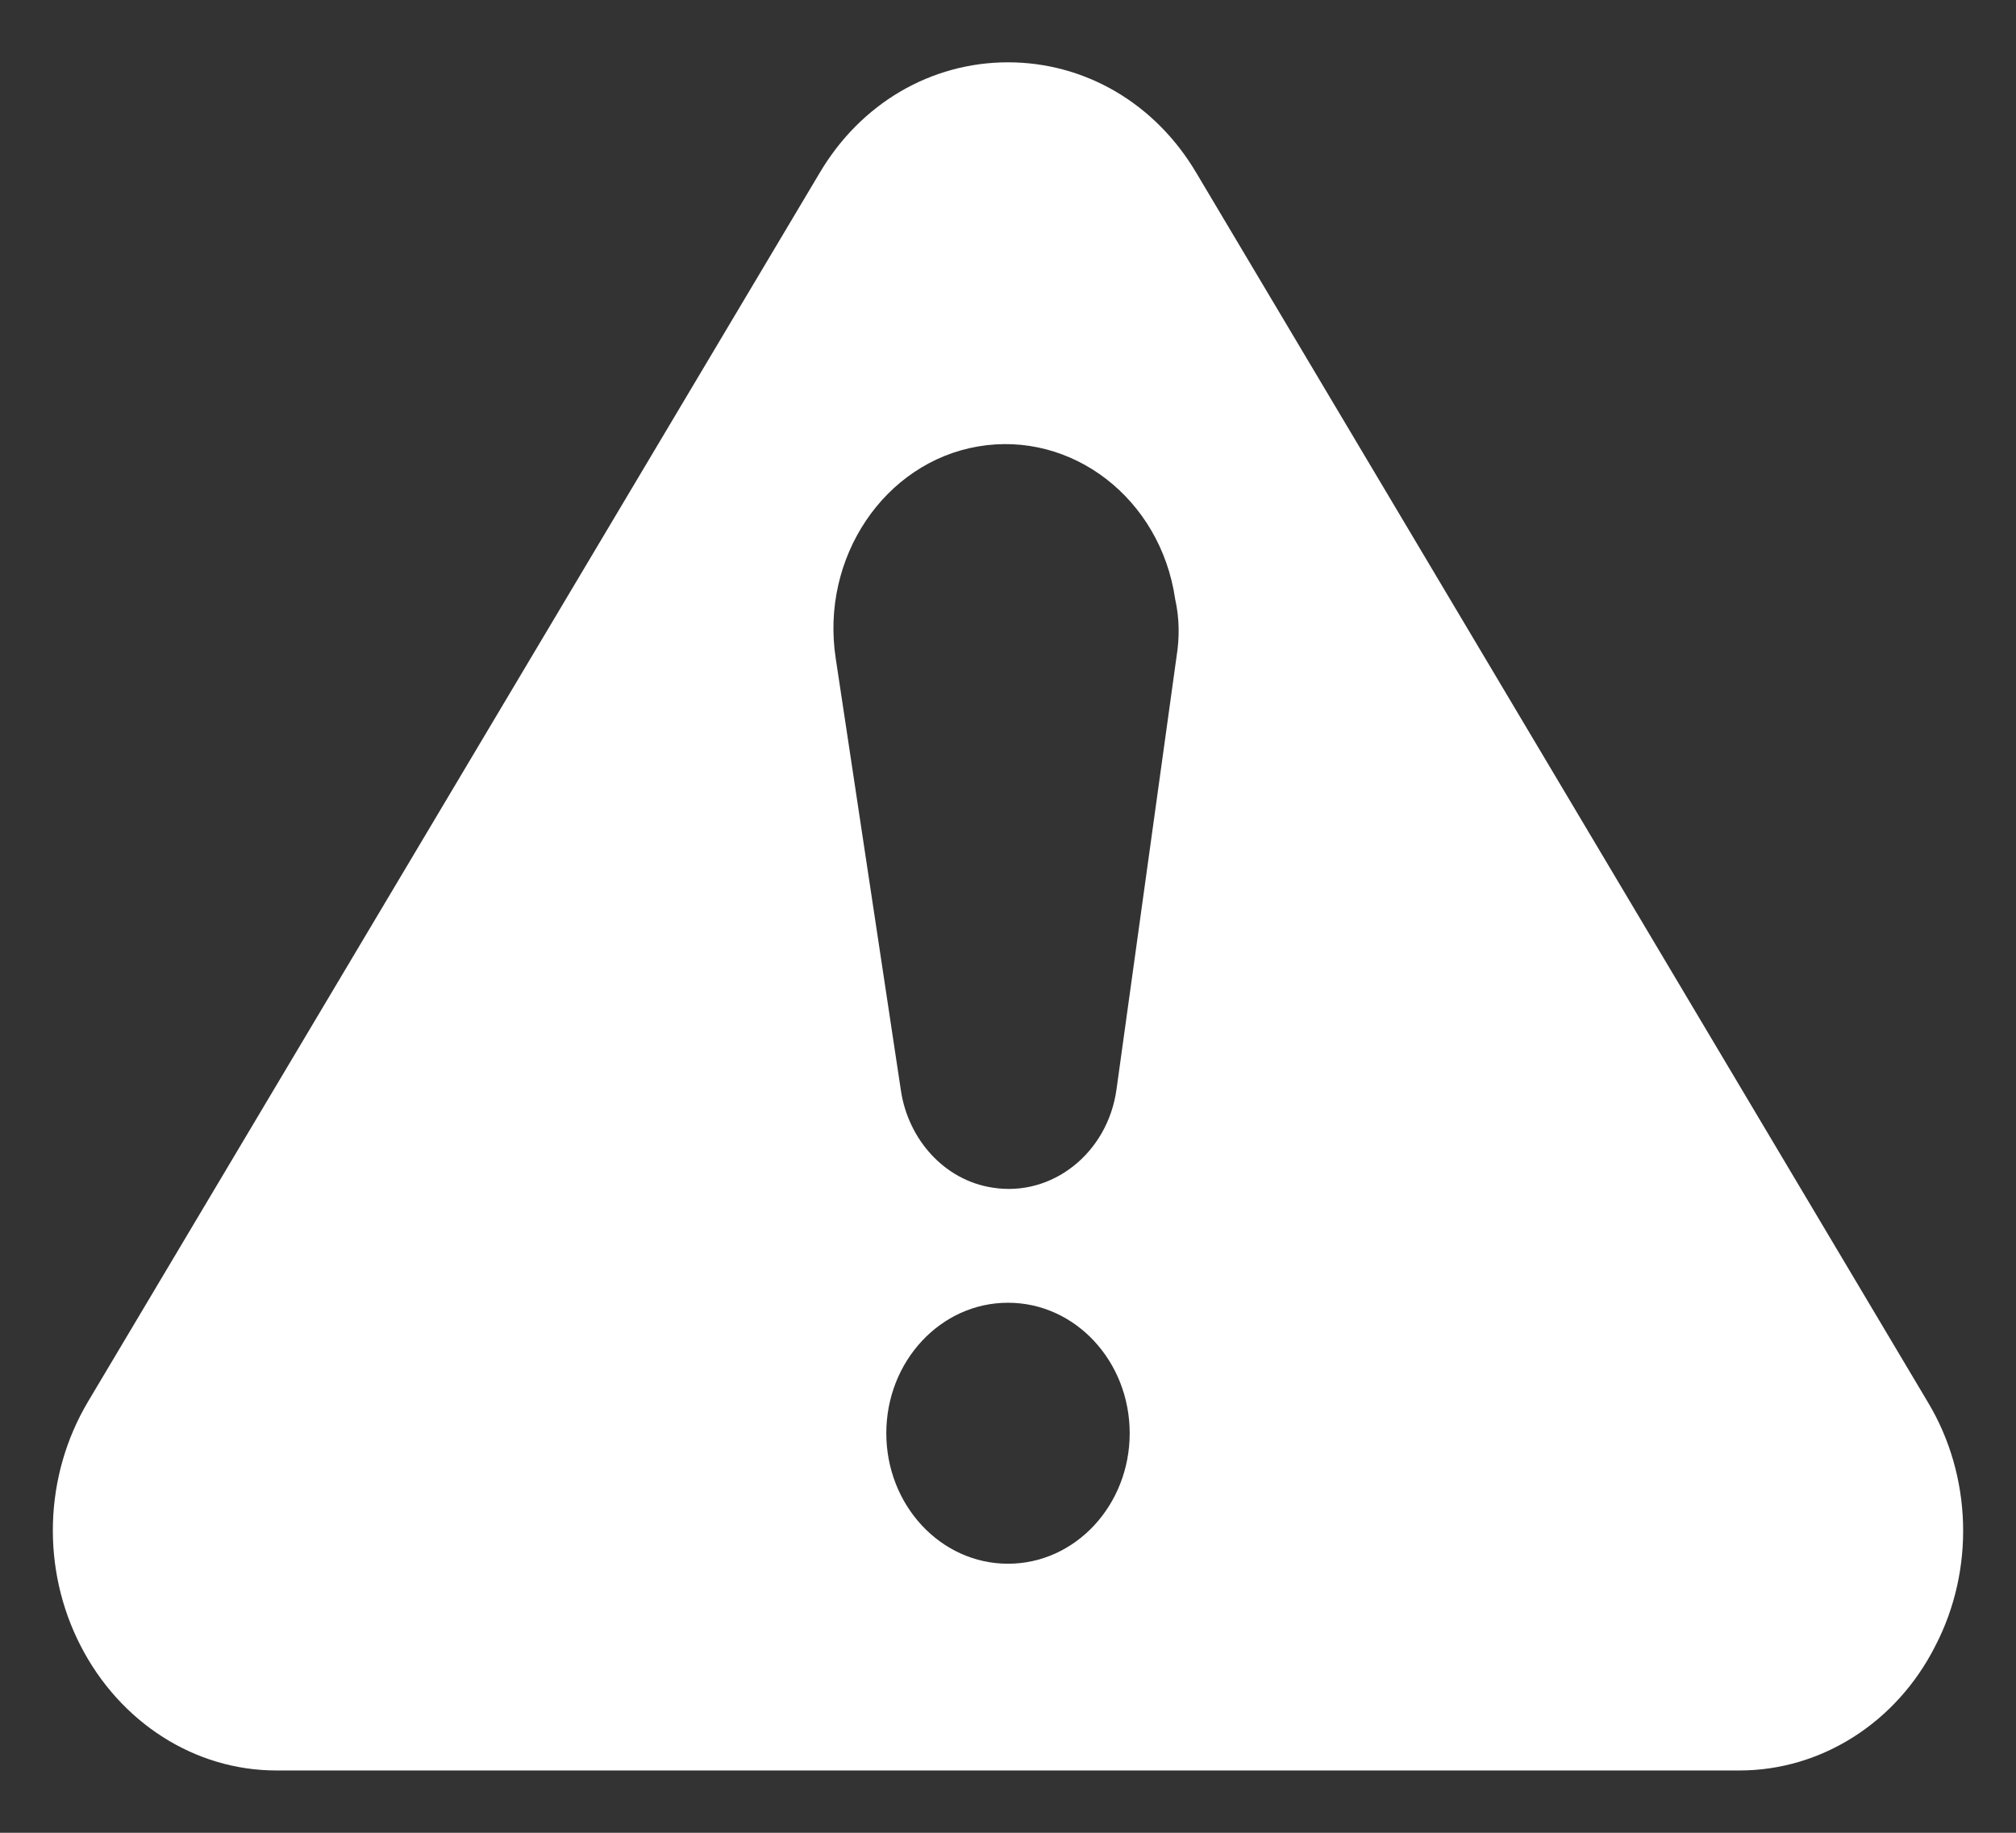
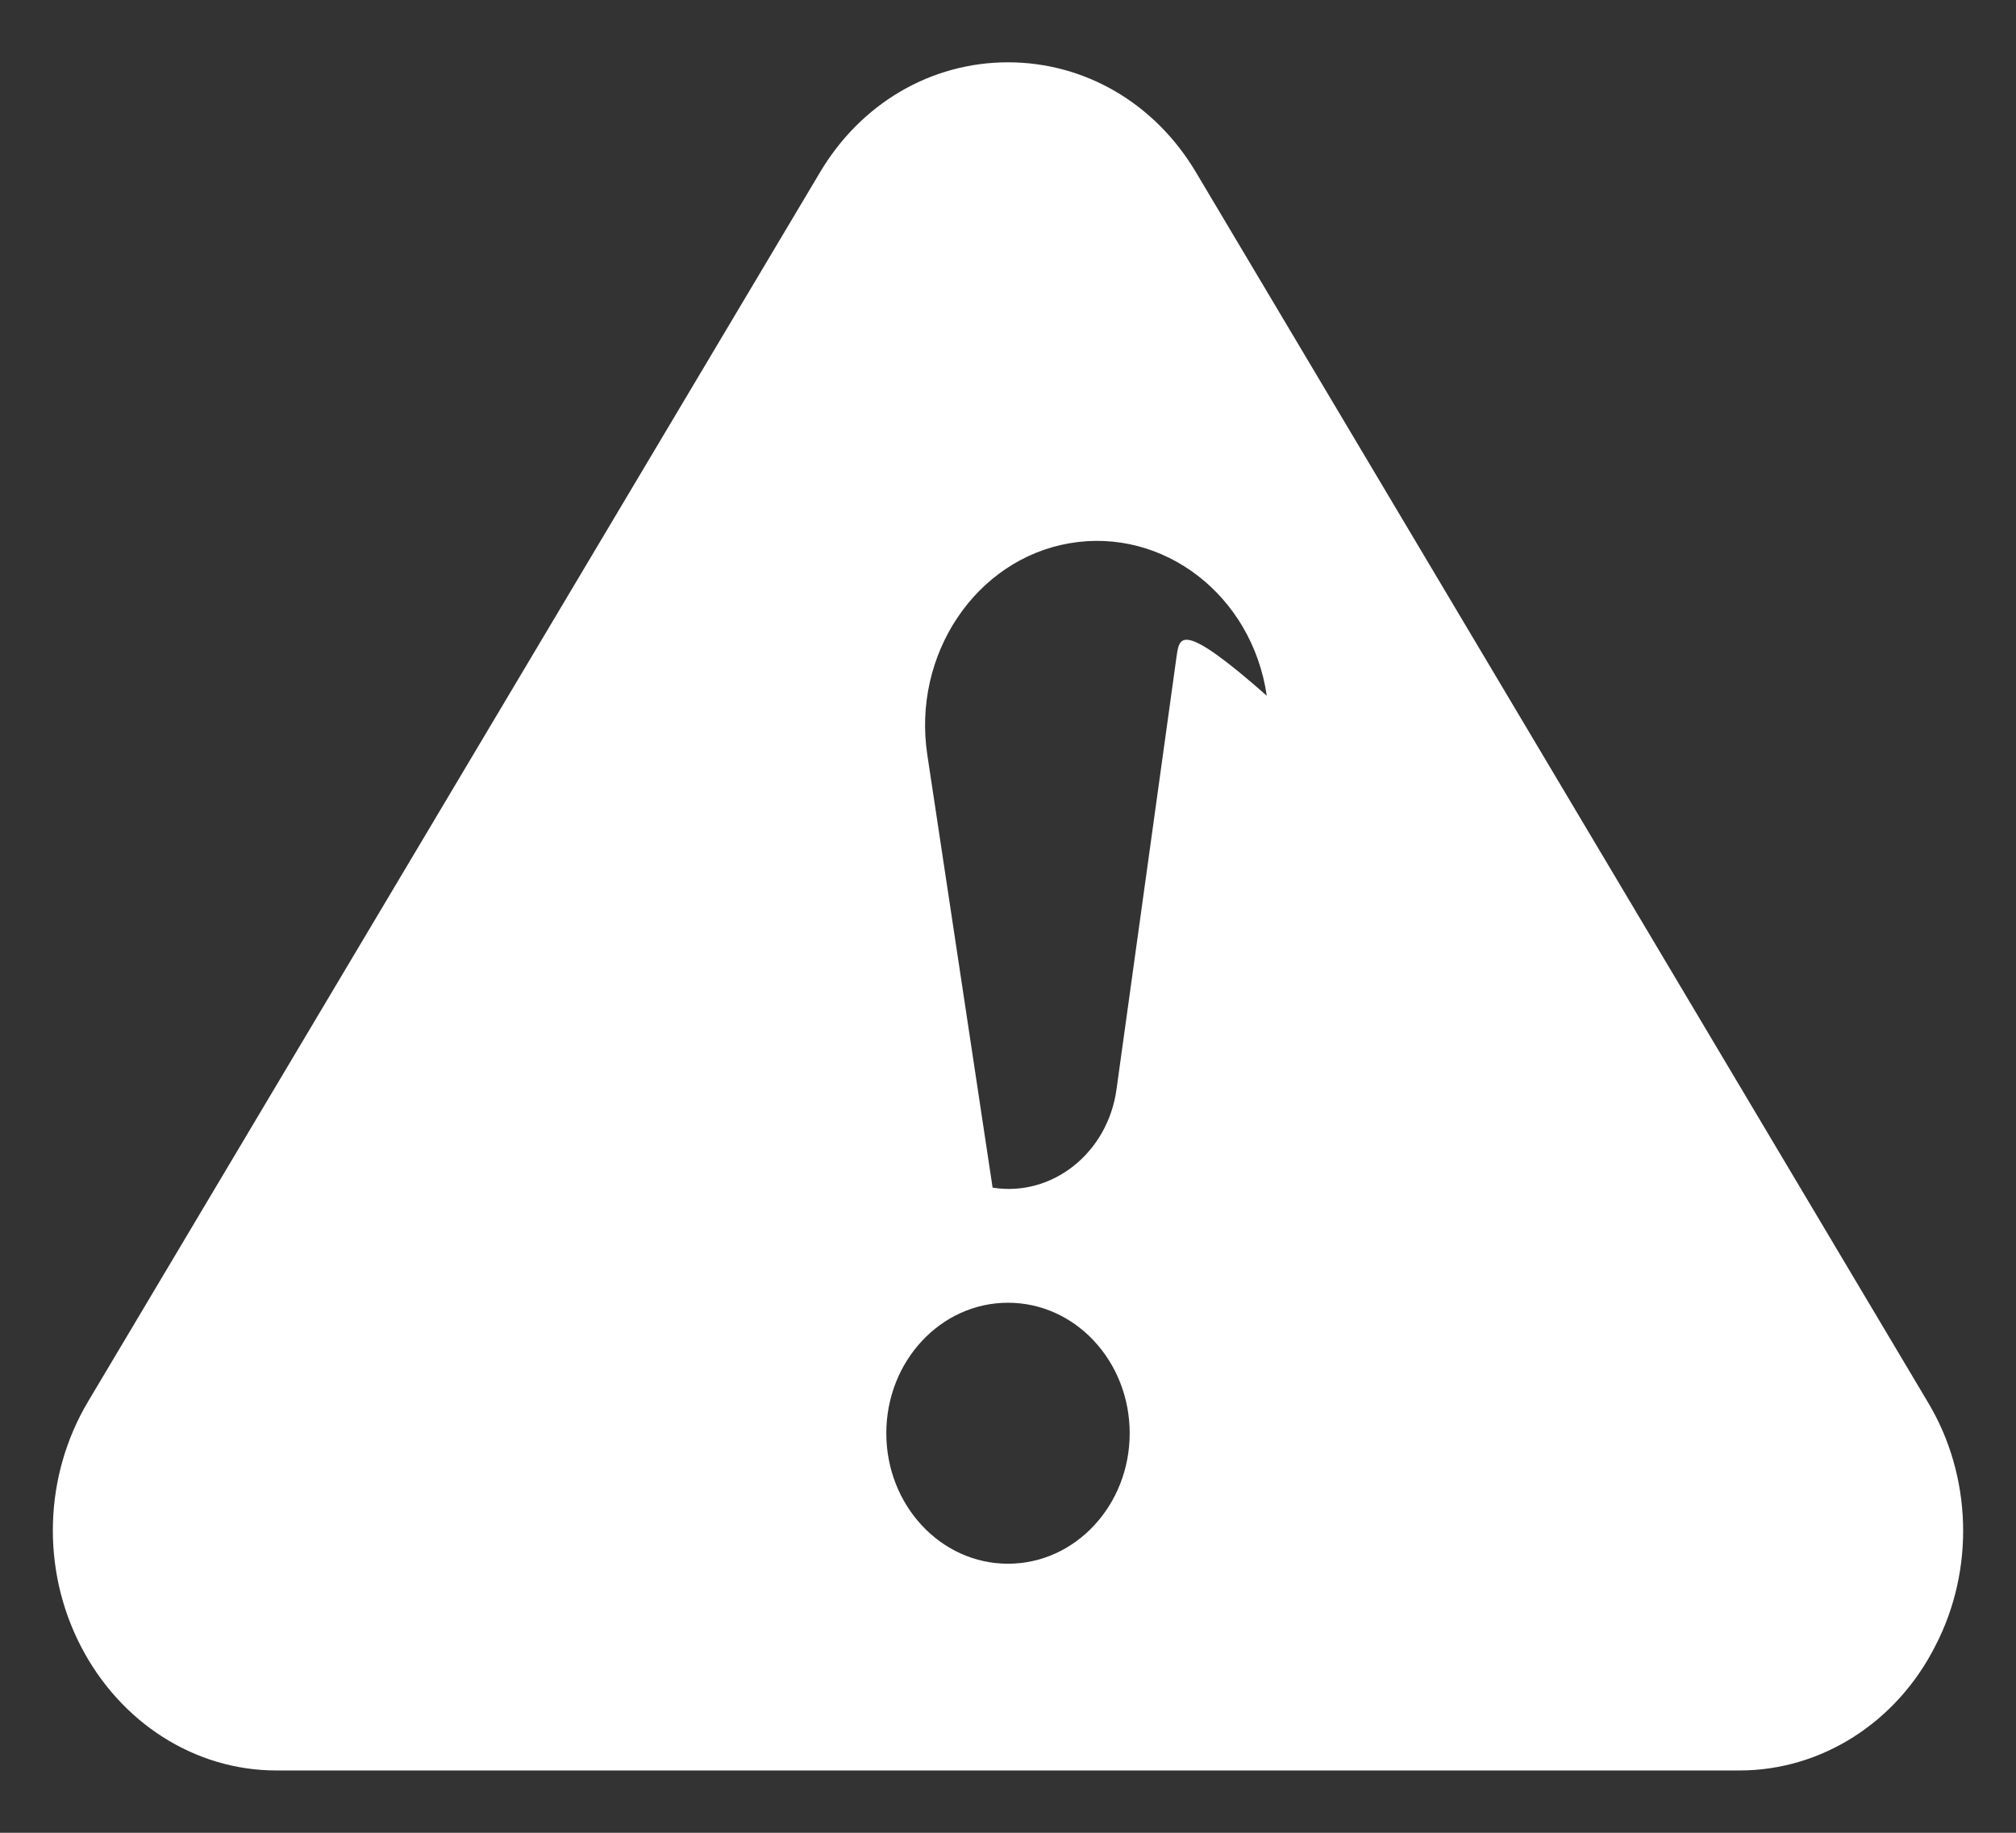
<svg xmlns="http://www.w3.org/2000/svg" version="1.1" id="Capa_1" x="0px" y="0px" viewBox="0 0 275 250" style="enable-background:new 0 0 275 250;" xml:space="preserve">
  <rect x="0" y="0" width="275" height="250" fill="#333333" stroke="none" />
  <style type="text/css">
	.st0{fill:#FFFFFF;}
</style>
-   <path class="st0" d="M263,191.3L163.2,23.6c-5.6-9.5-15.2-15.1-25.7-15.1c-10.5,0-20.1,5.6-25.7,15.1L12,191.2  c-6,10.1-6.4,22.8-1,33.3c5.4,10.5,15.6,17,26.7,17h199.6c11.1,0,21.4-6.5,26.7-17C269.4,214.1,269,201.3,263,191.3z M137.5,213.3  c-9.2,0-16.6-8-16.6-17.8c0-9.8,7.4-17.8,16.6-17.8c9.2,0,16.6,8,16.6,17.8C154.1,205.3,146.7,213.3,137.5,213.3z M160.5,89.5  l-8.2,59.1c-1.2,8.7-8.8,14.7-16.9,13.4c-6.6-1-11.5-6.6-12.5-13.2l-8.9-59c-2.1-13.7,6.6-26.7,19.4-28.9s24.9,7.1,26.9,20.8  C160.9,84.4,160.9,87,160.5,89.5z" />
+   <path class="st0" d="M263,191.3L163.2,23.6c-5.6-9.5-15.2-15.1-25.7-15.1c-10.5,0-20.1,5.6-25.7,15.1L12,191.2  c-6,10.1-6.4,22.8-1,33.3c5.4,10.5,15.6,17,26.7,17h199.6c11.1,0,21.4-6.5,26.7-17C269.4,214.1,269,201.3,263,191.3z M137.5,213.3  c-9.2,0-16.6-8-16.6-17.8c0-9.8,7.4-17.8,16.6-17.8c9.2,0,16.6,8,16.6,17.8C154.1,205.3,146.7,213.3,137.5,213.3z M160.5,89.5  l-8.2,59.1c-1.2,8.7-8.8,14.7-16.9,13.4l-8.9-59c-2.1-13.7,6.6-26.7,19.4-28.9s24.9,7.1,26.9,20.8  C160.9,84.4,160.9,87,160.5,89.5z" />
</svg>